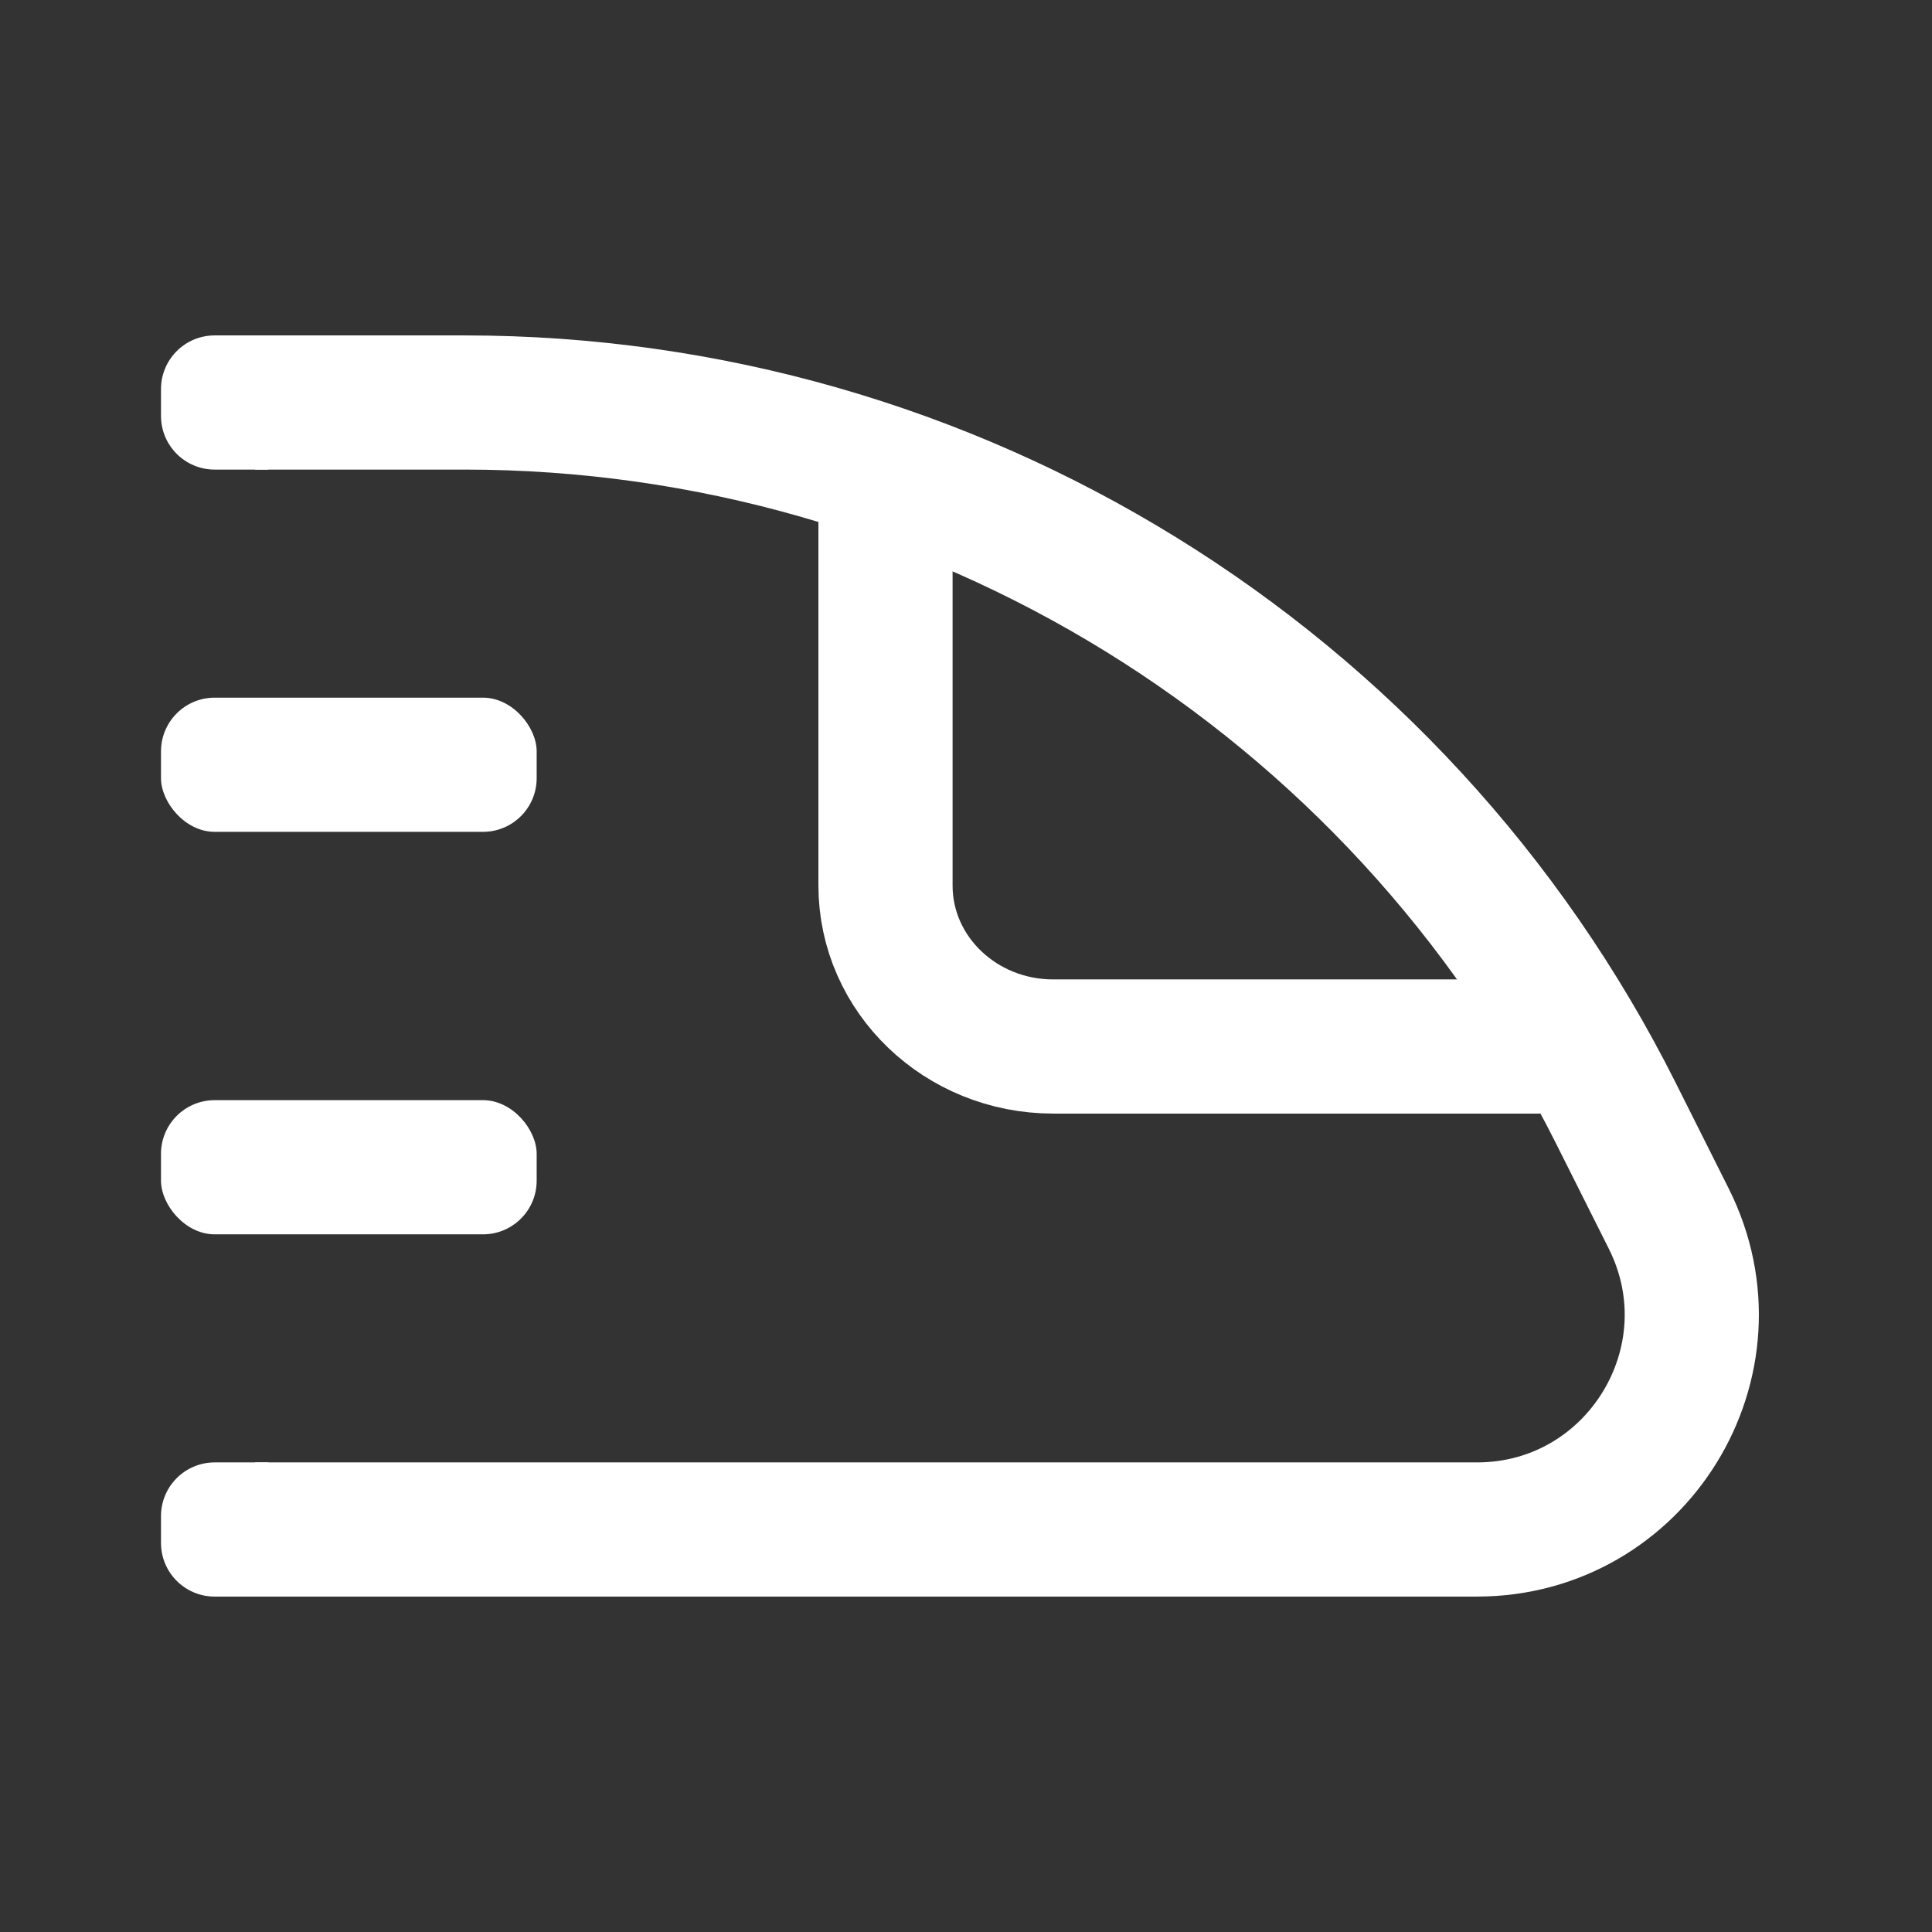
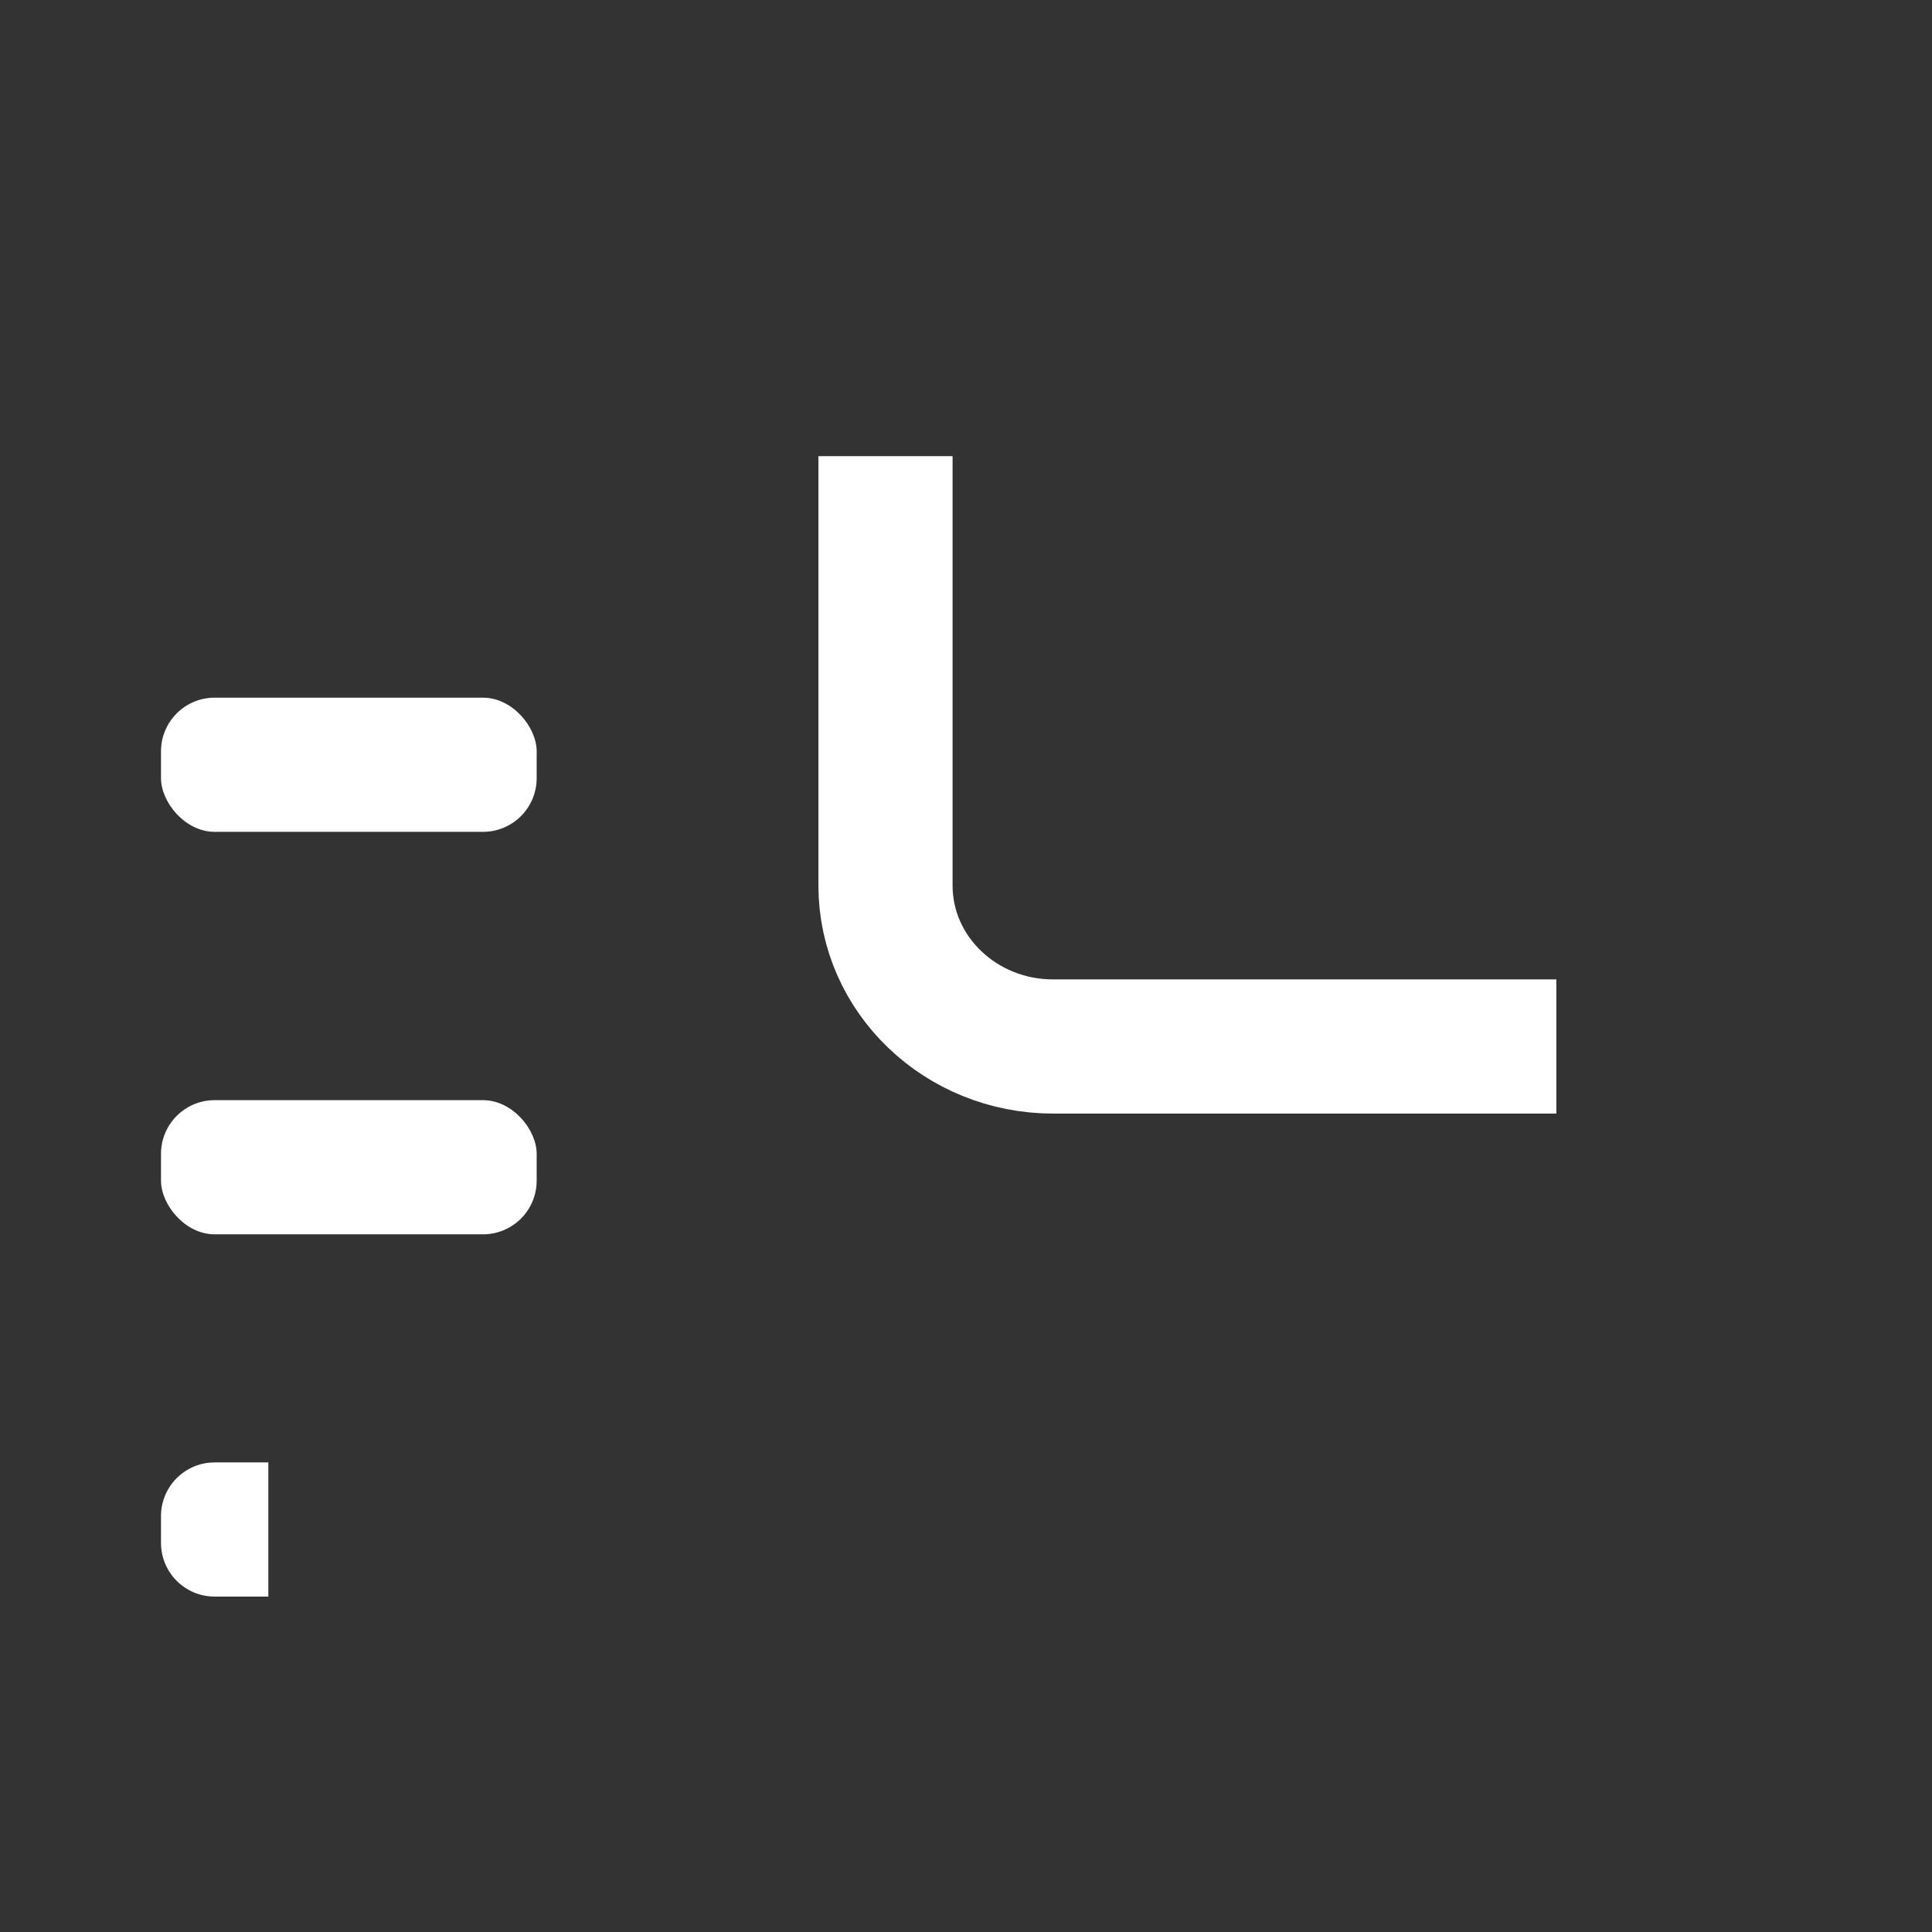
<svg xmlns="http://www.w3.org/2000/svg" width="72" height="72" viewBox="0 0 72 72" fill="none">
  <rect x="0" y="0" width="72" height="72" fill="#333333" stroke="none" />
-   <path d="M12 15H17.311C35.47 15 52.075 25.248 60.217 41.481L62.189 45.413C64.857 50.733 60.989 57 55.038 57H12" stroke="white" stroke-width="5" stroke-linecap="square" />
  <path d="M58 39H39.25C35.798 39 33 36.314 33 33V17" stroke="white" stroke-width="5" />
-   <path d="M6 14.5C6 13.395 6.895 12.5 8 12.5H10V17.5H8C6.895 17.5 6 16.605 6 15.5V14.5Z" fill="white" />
  <rect x="6" y="26" width="14" height="5" rx="2" fill="white" />
  <rect x="6" y="41" width="14" height="5" rx="2" fill="white" />
  <path d="M6 56.5C6 55.395 6.895 54.5 8 54.5H10V59.5H8C6.895 59.5 6 58.605 6 57.5V56.5Z" fill="white" />
</svg>